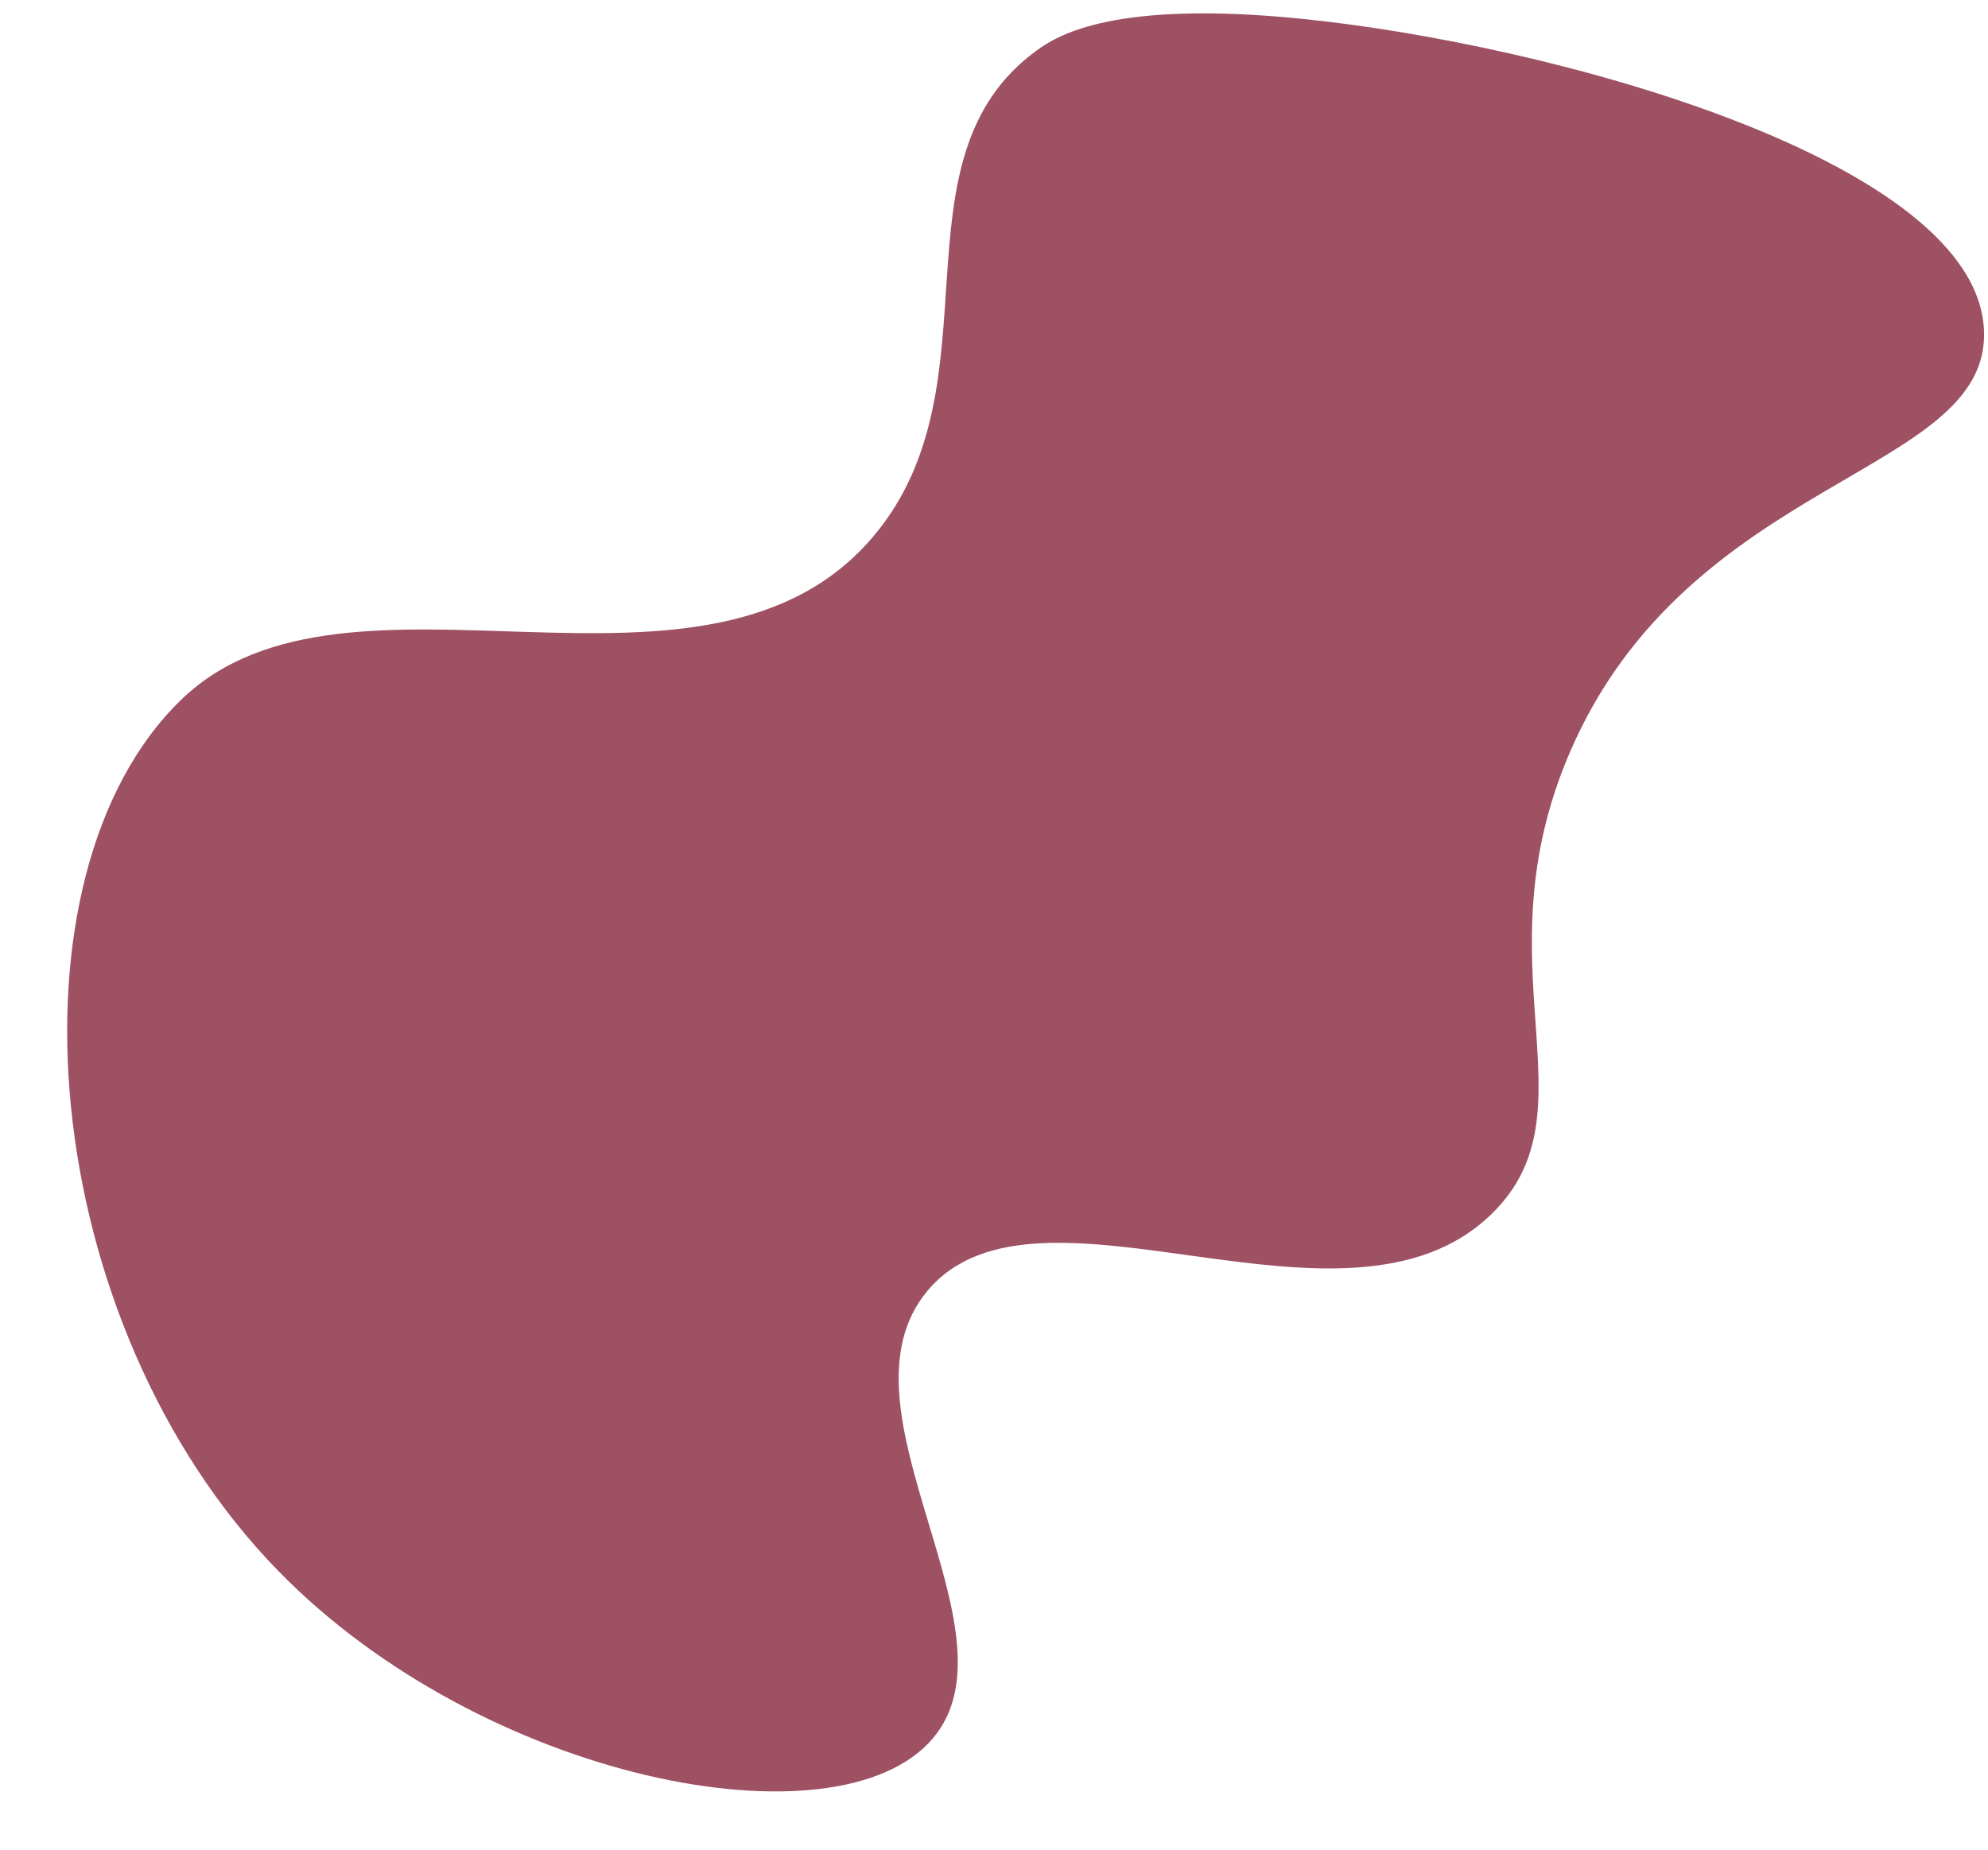
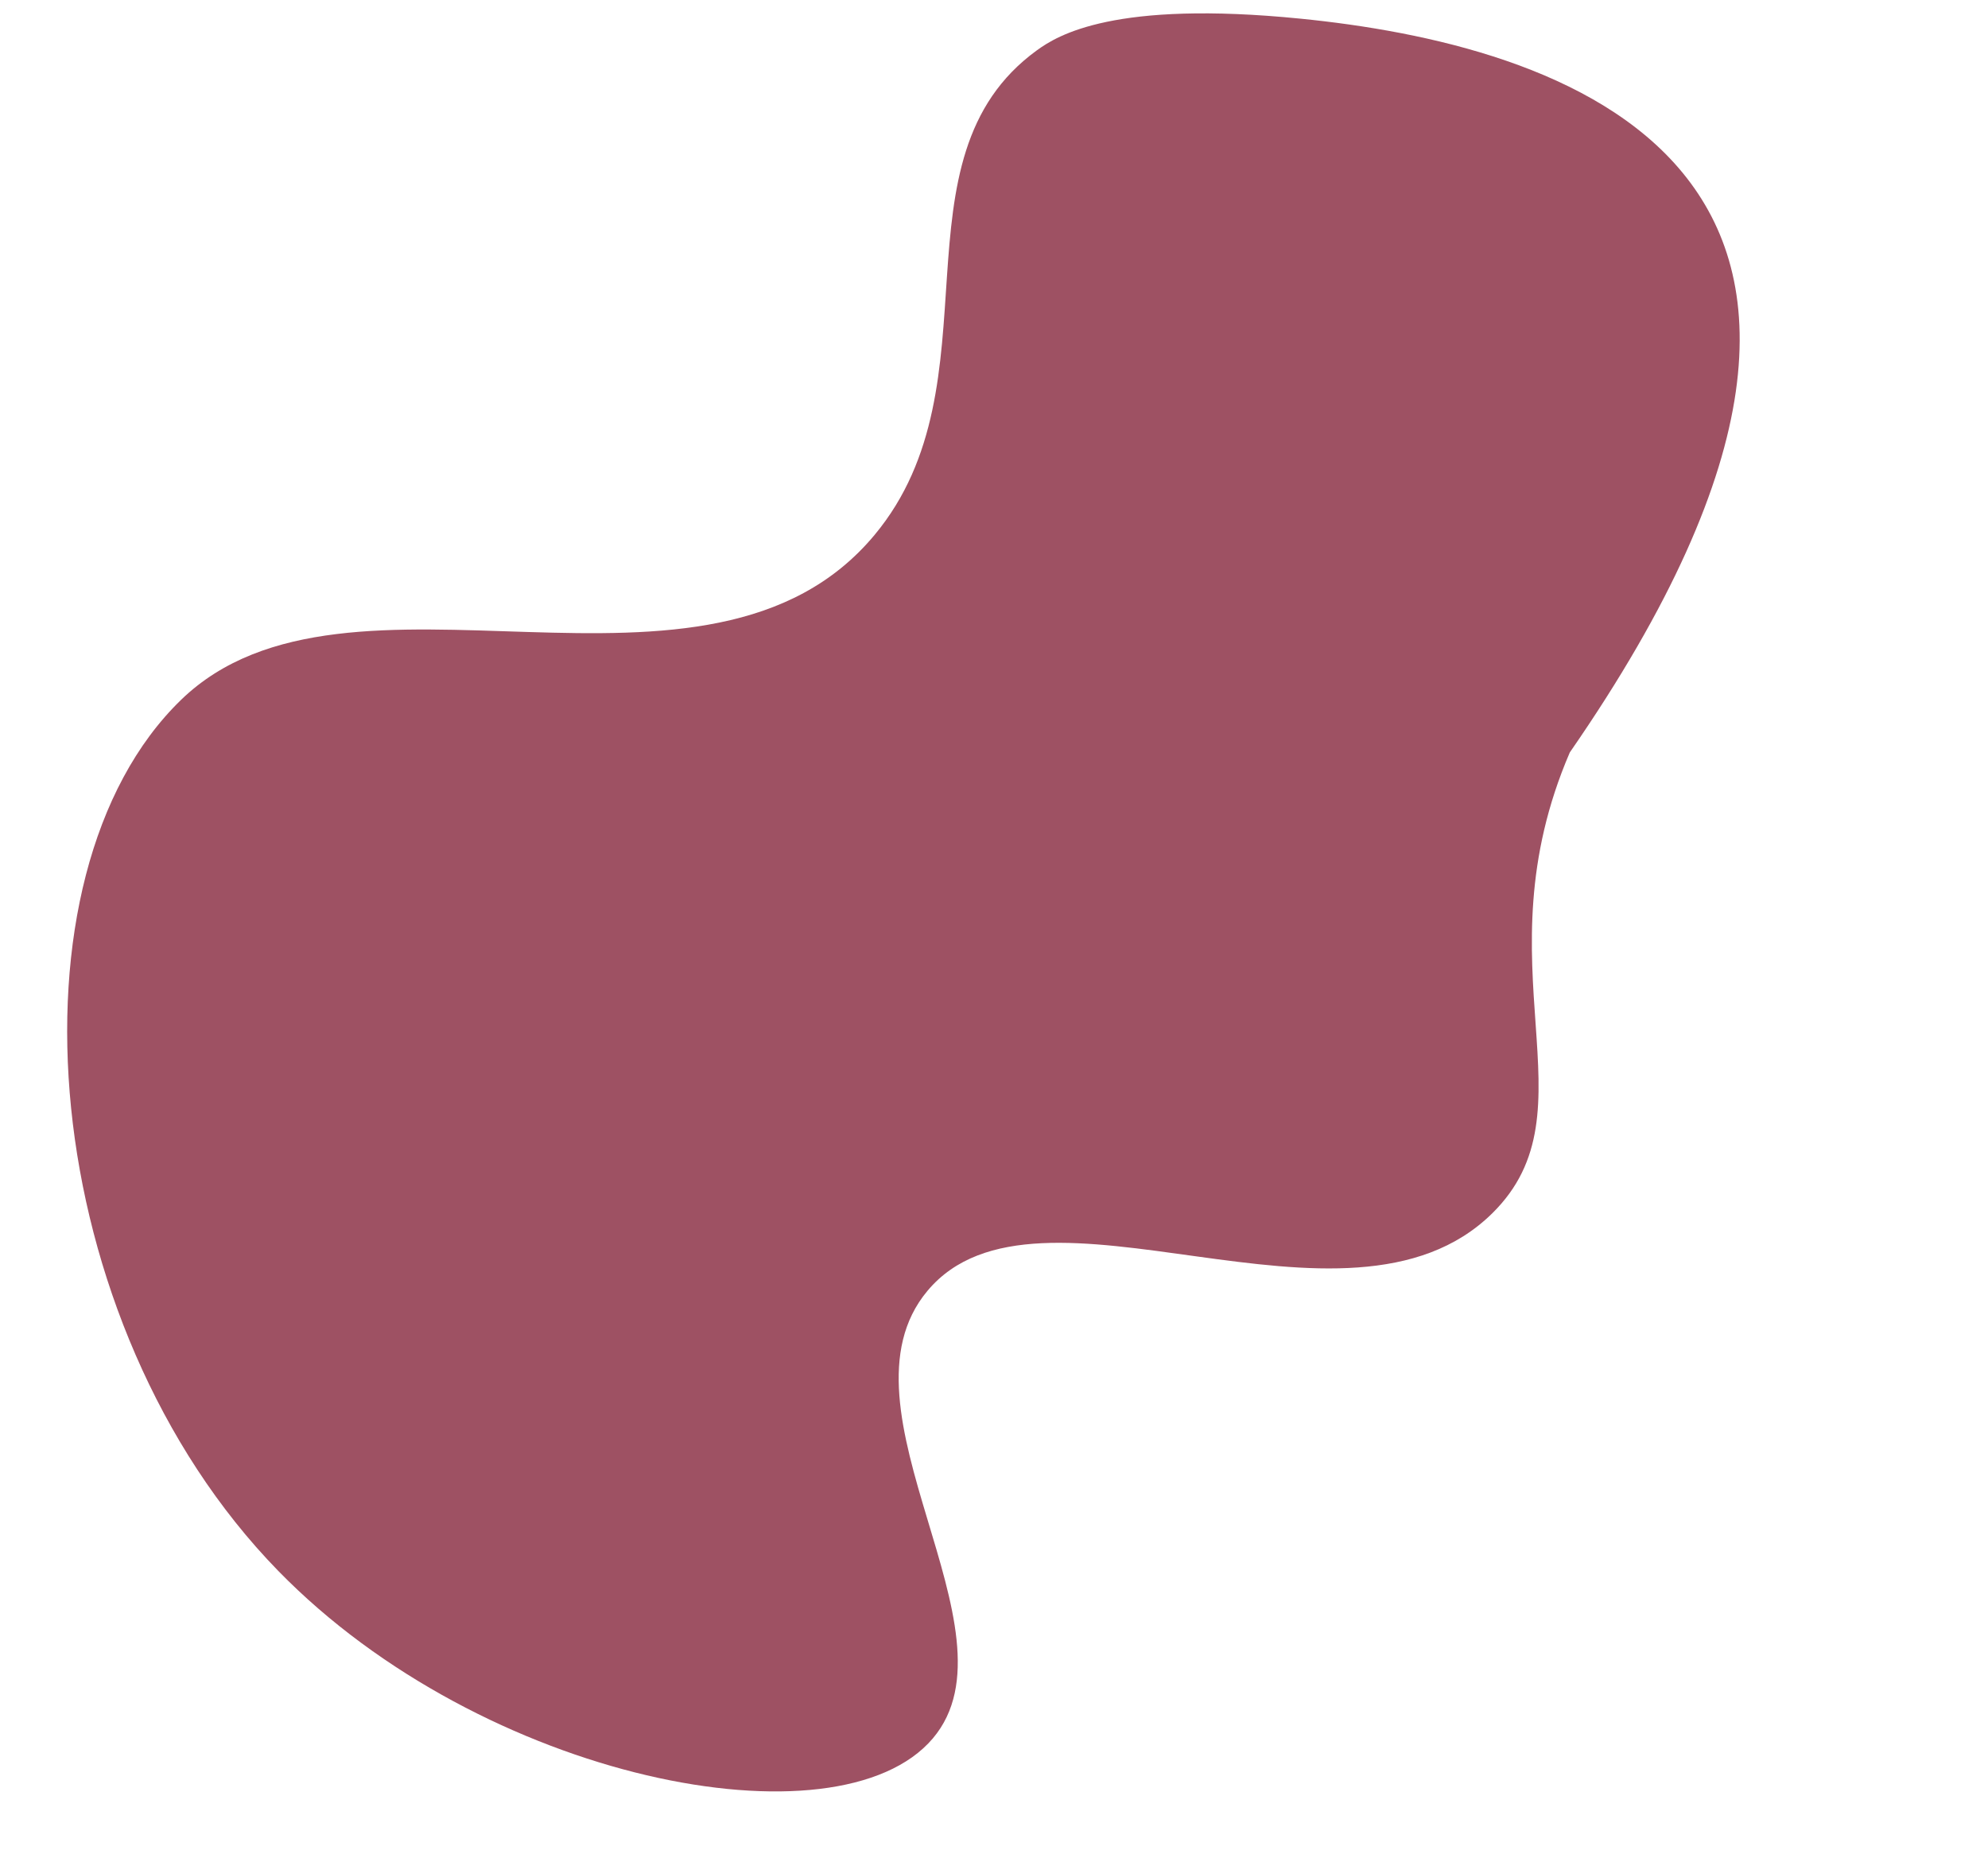
<svg xmlns="http://www.w3.org/2000/svg" height="1745.3" preserveAspectRatio="xMidYMid meet" version="1.0" viewBox="358.6 441.8 1874.8 1745.3" width="1874.8" zoomAndPan="magnify">
  <g id="change1_1">
-     <path d="M1585.07,459.41c-175.68-17.57-229.06,15.65-248.56,29.8c-141.45,102.61-33.84,313.7-153.06,457.08 c-157.47,189.39-496.56,3.18-653.99,155.56c-170.86,165.39-136.44,587.93,91.48,821.67c193.04,197.98,527.99,263.66,617.38,158.06 c85.98-101.56-98.41-310.49-5.09-422.14c104.15-124.61,395.12,62.31,532.64-73.13c99.07-97.57-14.24-231.75,73.15-434.76 c112.18-260.61,394.39-261.31,390.65-396.76C2225.21,593.48,1821.85,483.09,1585.07,459.41z" fill="#9e5163" />
+     <path d="M1585.07,459.41c-175.68-17.57-229.06,15.65-248.56,29.8c-141.45,102.61-33.84,313.7-153.06,457.08 c-157.47,189.39-496.56,3.18-653.99,155.56c-170.86,165.39-136.44,587.93,91.48,821.67c193.04,197.98,527.99,263.66,617.38,158.06 c85.98-101.56-98.41-310.49-5.09-422.14c104.15-124.61,395.12,62.31,532.64-73.13c99.07-97.57-14.24-231.75,73.15-434.76 C2225.21,593.48,1821.85,483.09,1585.07,459.41z" fill="#9e5163" />
  </g>
</svg>